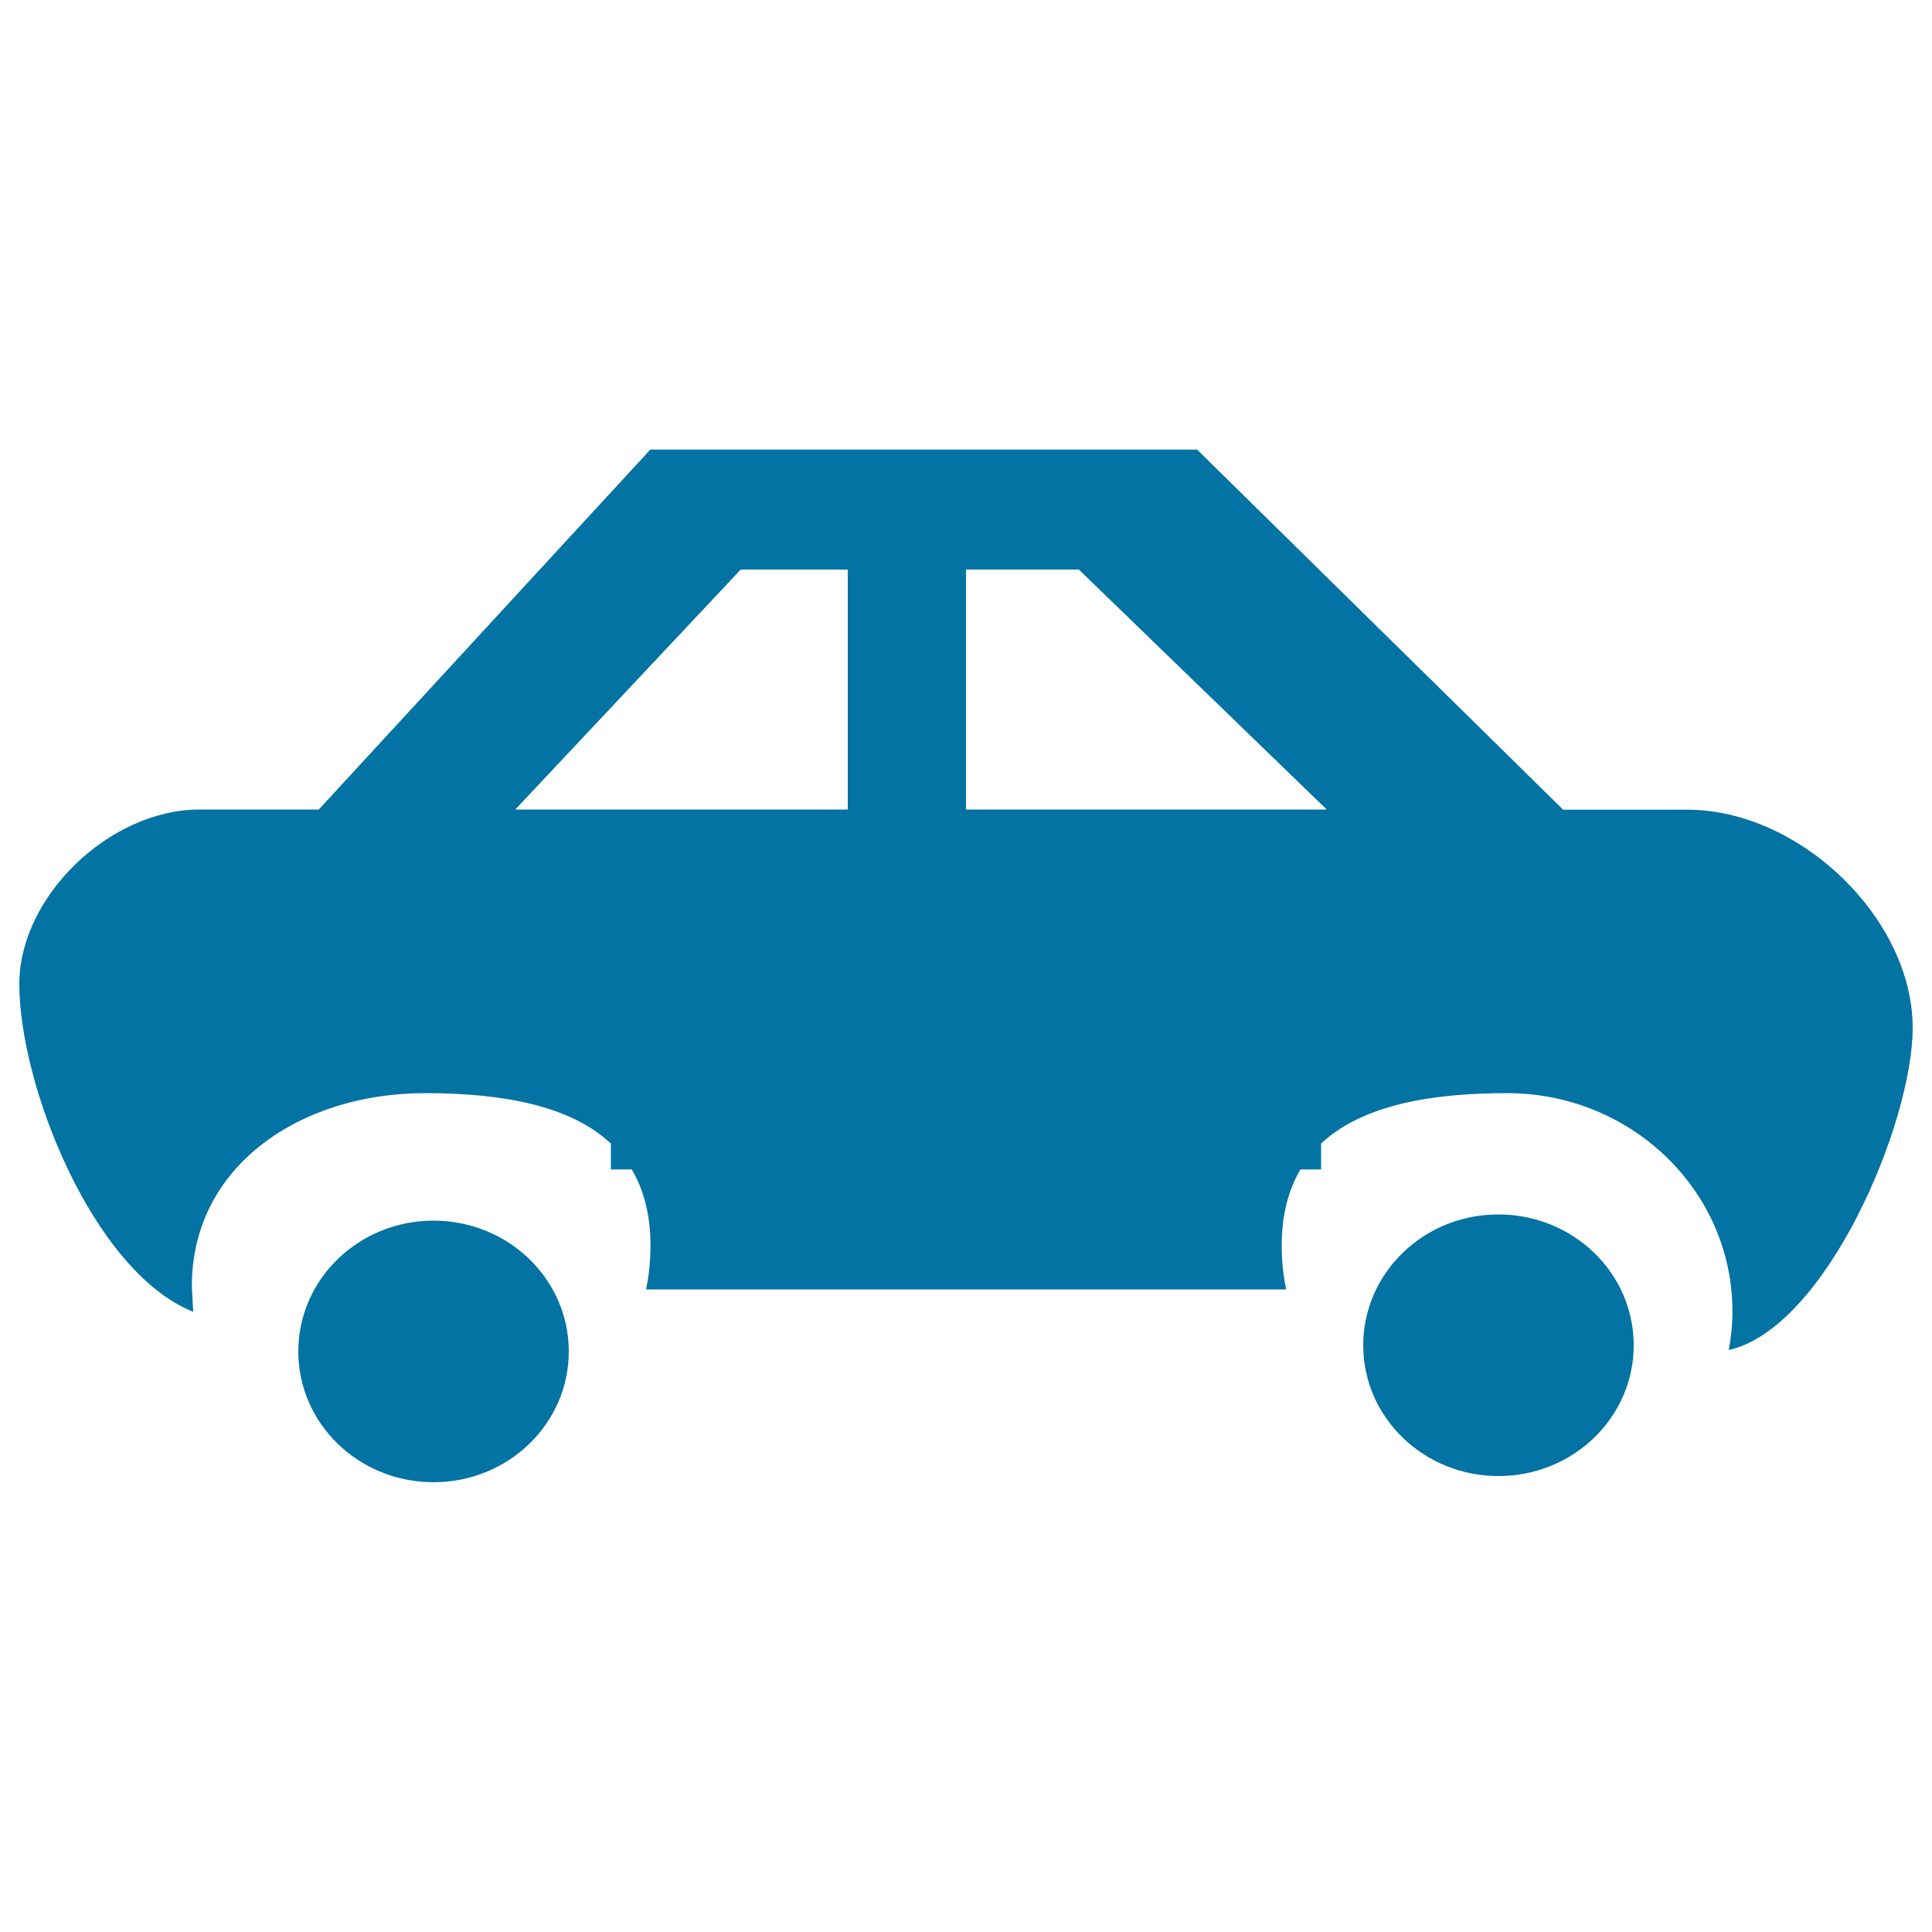
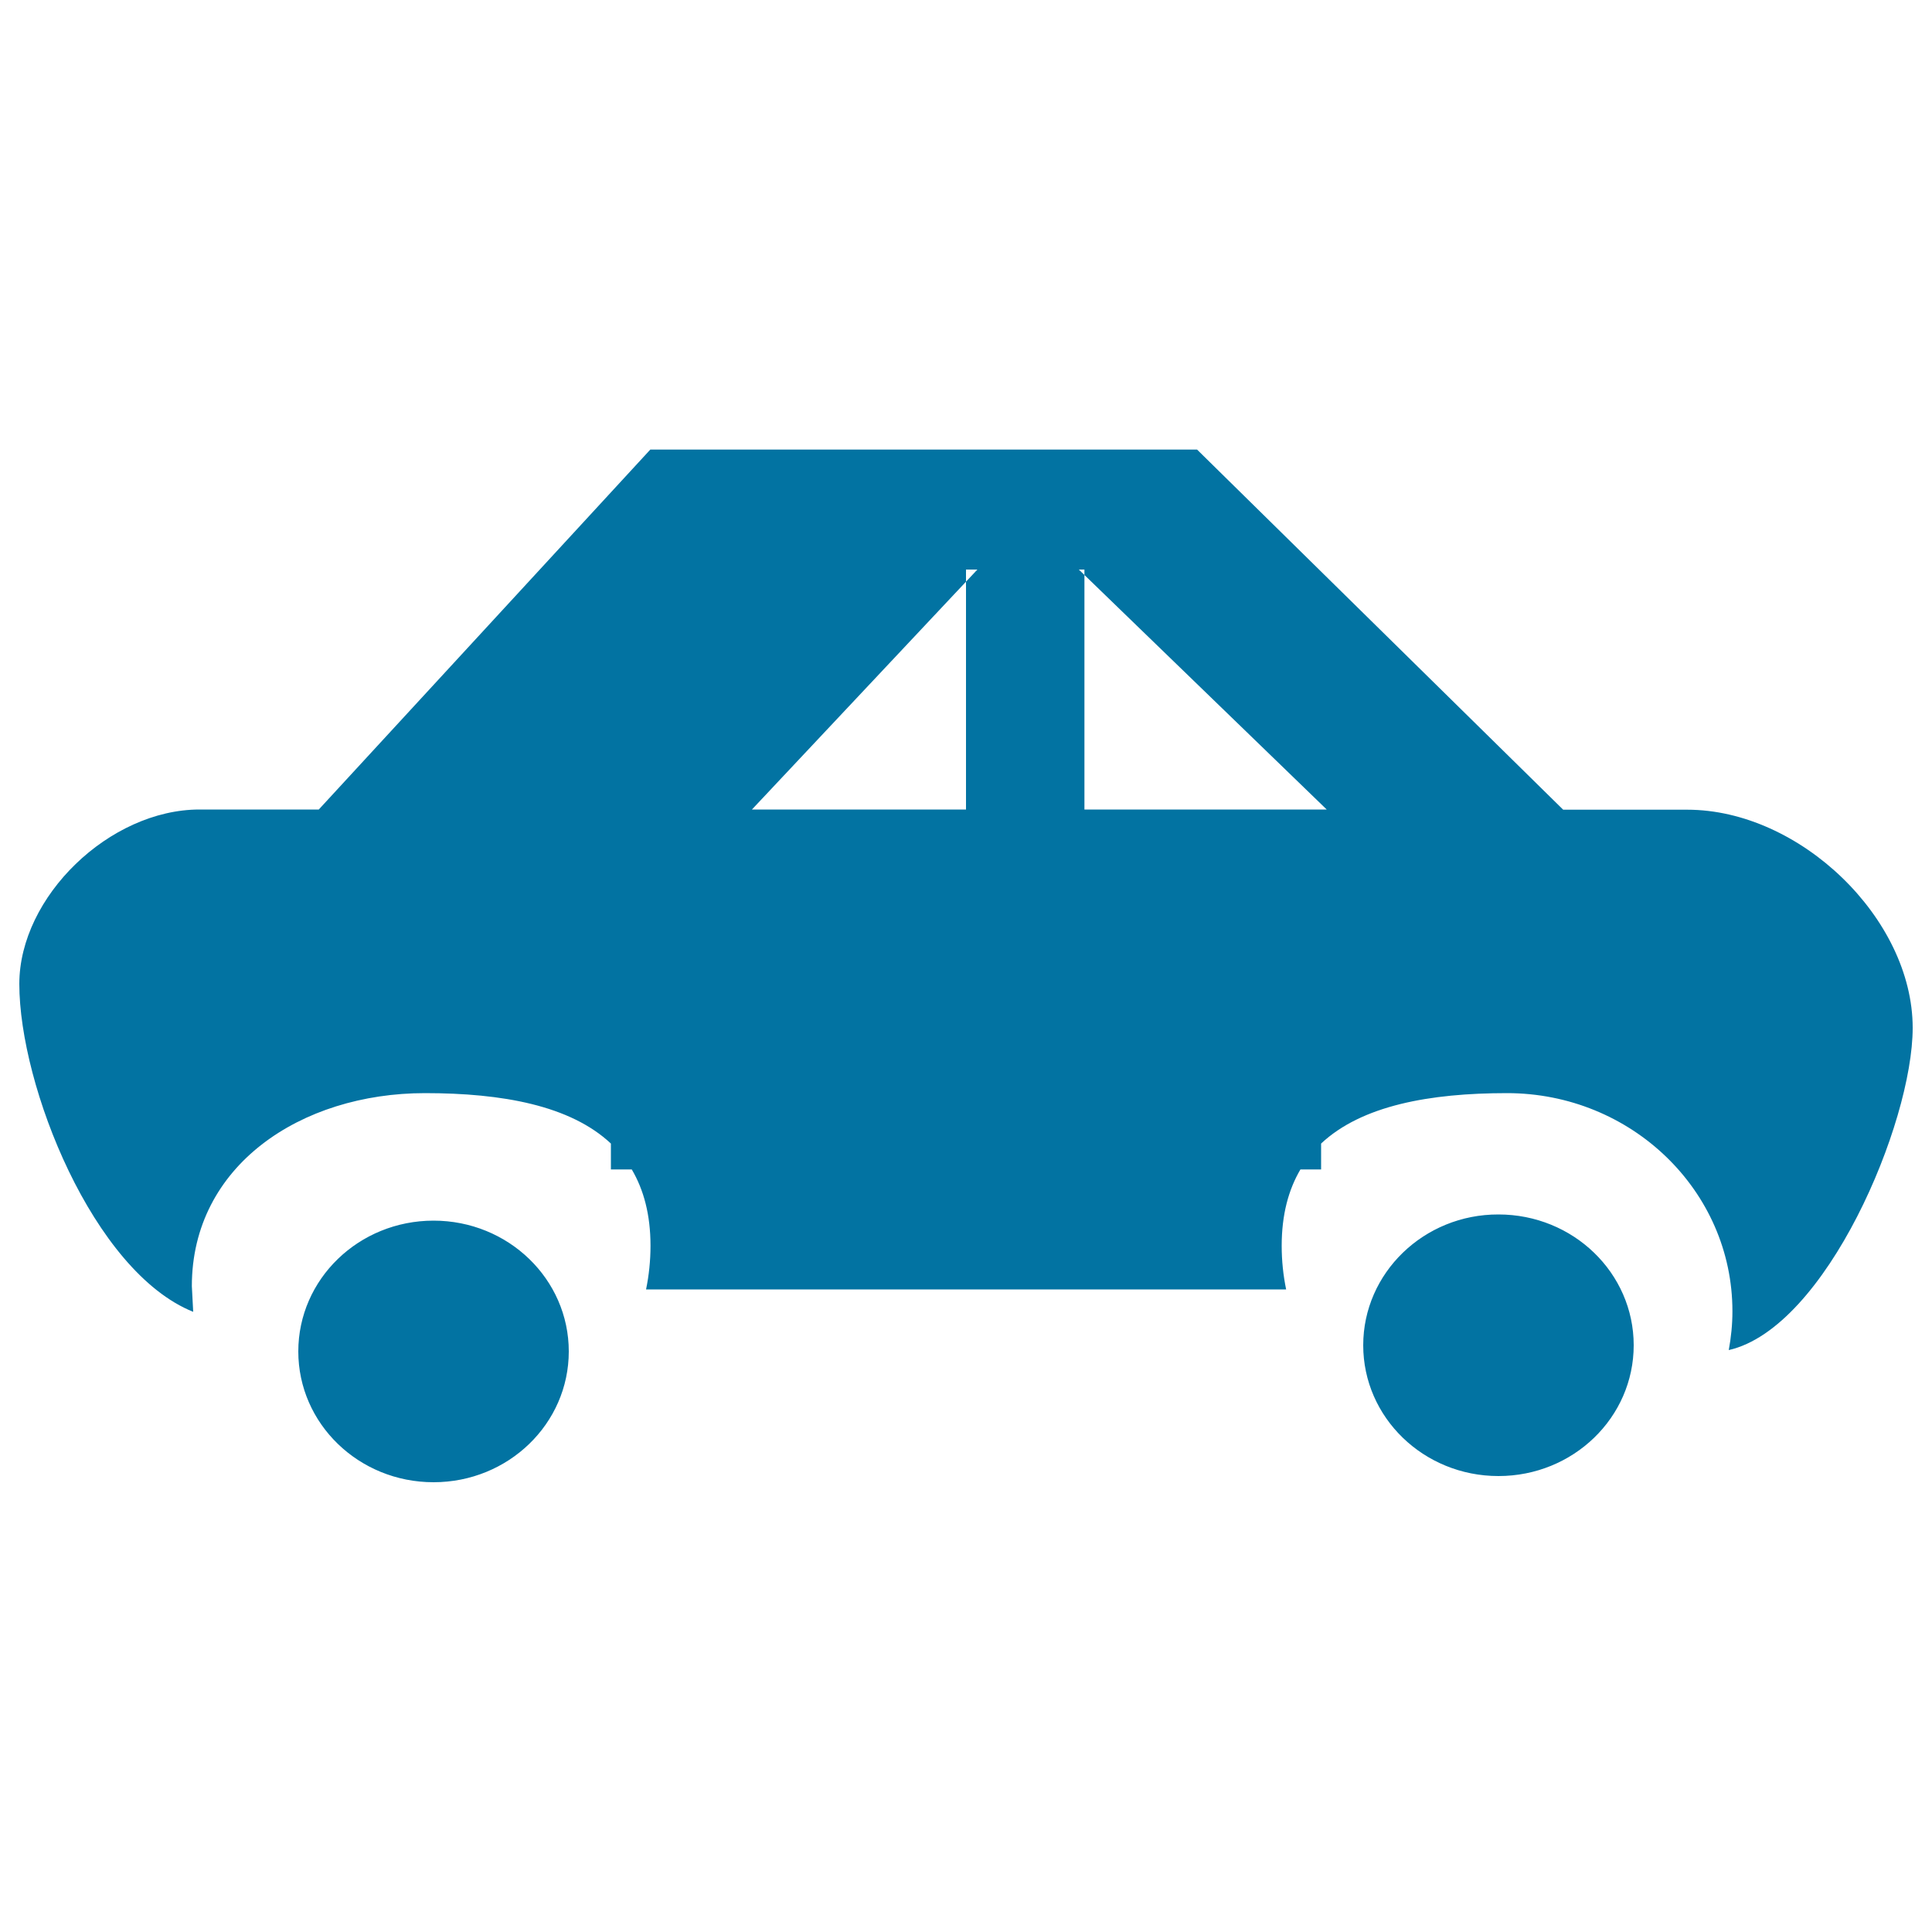
<svg xmlns="http://www.w3.org/2000/svg" viewBox="0 0 1000 1000" style="fill:#0273a2">
  <title>Car SVG icon</title>
-   <path d="M438.8,419H316.3h-49.6l116.7-124.2h55.4V419z M686.7,419h-2.9H500V294.8h58.4L686.7,419z M10,509.3C10,562,48.2,658.2,100,679l-0.7-13.3c0-62.3,56.3-99.9,120.7-99.9c40,0,75.2,6.4,96.2,26.1v13.4H327c6.2,10.5,9.7,23.5,9.7,39.5c0,7.7-0.8,15.3-2.3,22.6h331.3c-1.5-7.3-2.3-14.8-2.3-22.6c0-16,3.5-29,9.7-39.5h10.7v-13.4c21-19.7,56.3-26.1,96.2-26.1c64.4,0,116.7,50.5,116.7,112.9c0,6.9-0.7,13.6-1.9,20.1c50.4-11.5,95.2-117.4,95.2-166.8c0-56.5-58.3-112.9-116.7-112.9h-64.2L619.6,232.7h-96.3h-46.7h-140L165,419h-61.7C56.7,419,10,464.1,10,509.3z M705.6,696.3c0,37.4,31.3,67.7,70,67.7c38.7,0,70-30.3,70-67.7c0-37.4-31.3-67.7-70-67.7C737,628.5,705.6,658.9,705.6,696.3z M154.4,699.5c0,37.4,31.3,67.7,70,67.7s70-30.3,70-67.7s-31.3-67.7-70-67.7S154.4,662.1,154.4,699.5z" />
+   <path d="M438.8,419h-49.6l116.7-124.2h55.4V419z M686.7,419h-2.9H500V294.8h58.4L686.7,419z M10,509.3C10,562,48.2,658.2,100,679l-0.7-13.3c0-62.3,56.3-99.9,120.7-99.9c40,0,75.2,6.4,96.2,26.1v13.4H327c6.2,10.5,9.7,23.5,9.7,39.5c0,7.7-0.8,15.3-2.3,22.6h331.3c-1.5-7.3-2.3-14.8-2.3-22.6c0-16,3.5-29,9.7-39.5h10.7v-13.4c21-19.7,56.3-26.1,96.2-26.1c64.4,0,116.7,50.5,116.7,112.9c0,6.9-0.7,13.6-1.9,20.1c50.4-11.5,95.2-117.4,95.2-166.8c0-56.5-58.3-112.9-116.7-112.9h-64.2L619.6,232.7h-96.3h-46.7h-140L165,419h-61.7C56.7,419,10,464.1,10,509.3z M705.6,696.3c0,37.4,31.3,67.7,70,67.7c38.7,0,70-30.3,70-67.7c0-37.4-31.3-67.7-70-67.7C737,628.5,705.6,658.9,705.6,696.3z M154.4,699.5c0,37.4,31.3,67.7,70,67.7s70-30.3,70-67.7s-31.3-67.7-70-67.7S154.4,662.1,154.4,699.5z" />
</svg>